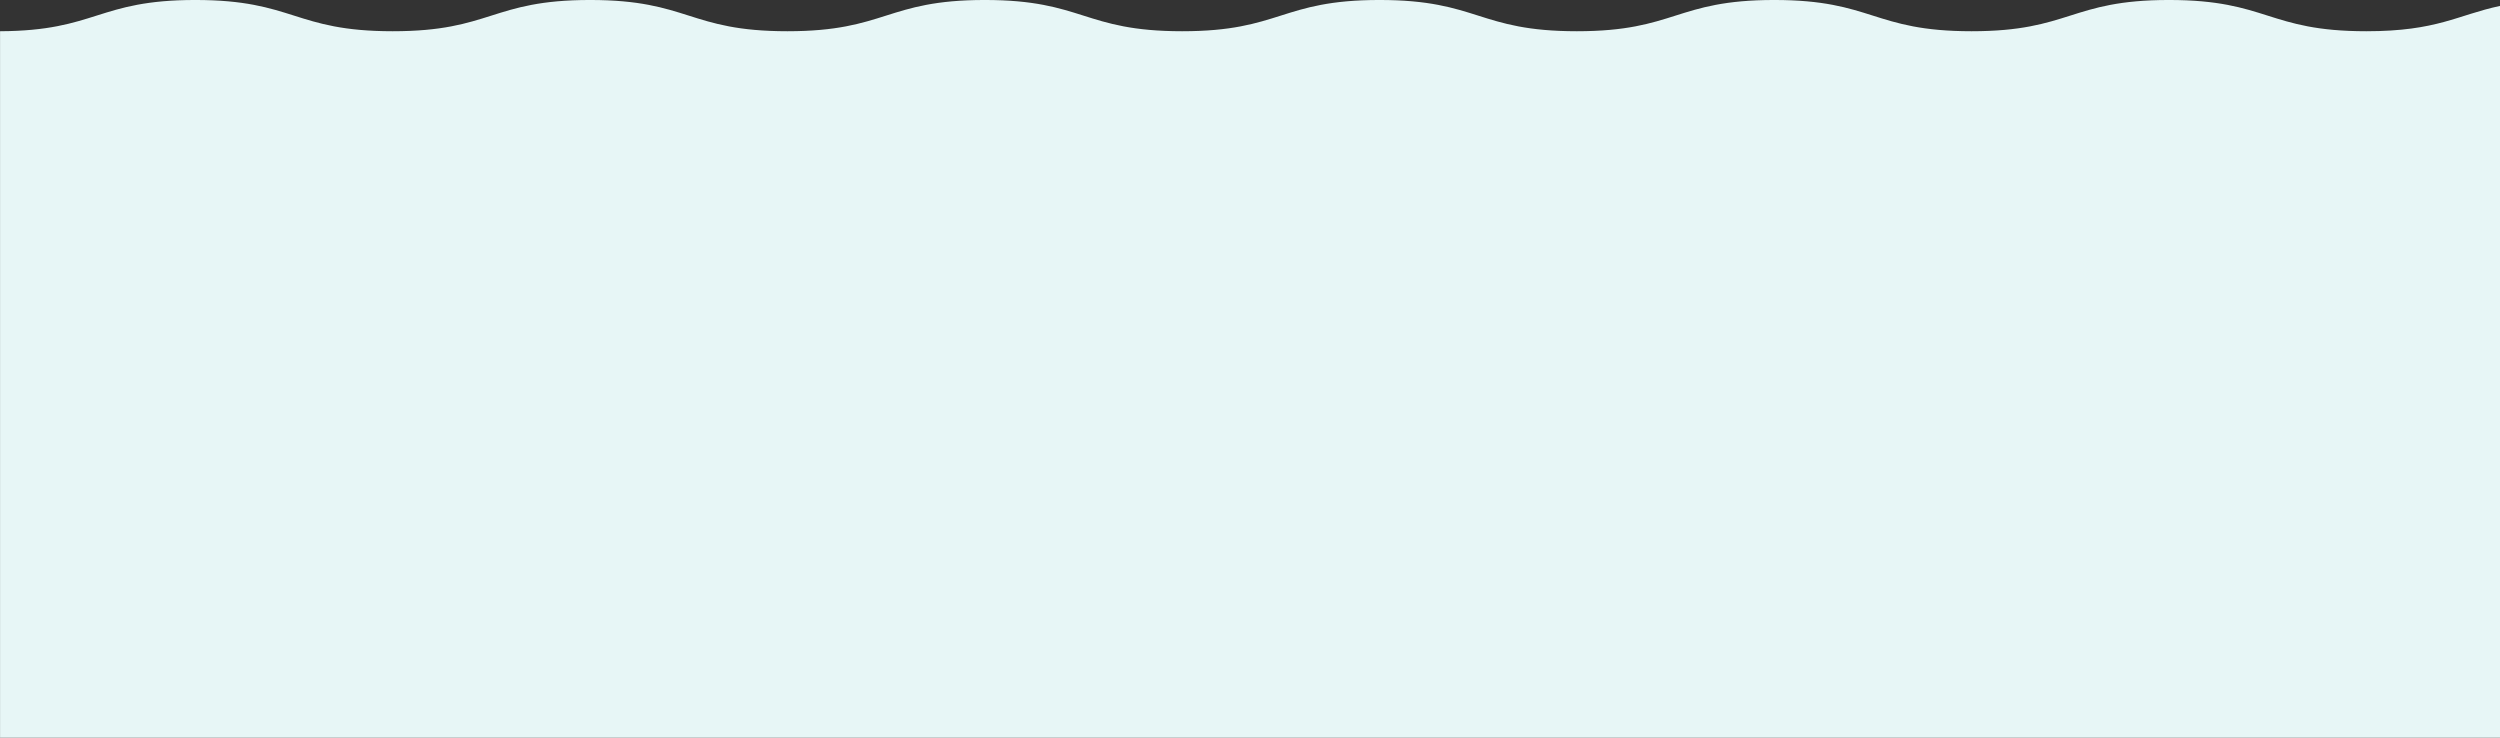
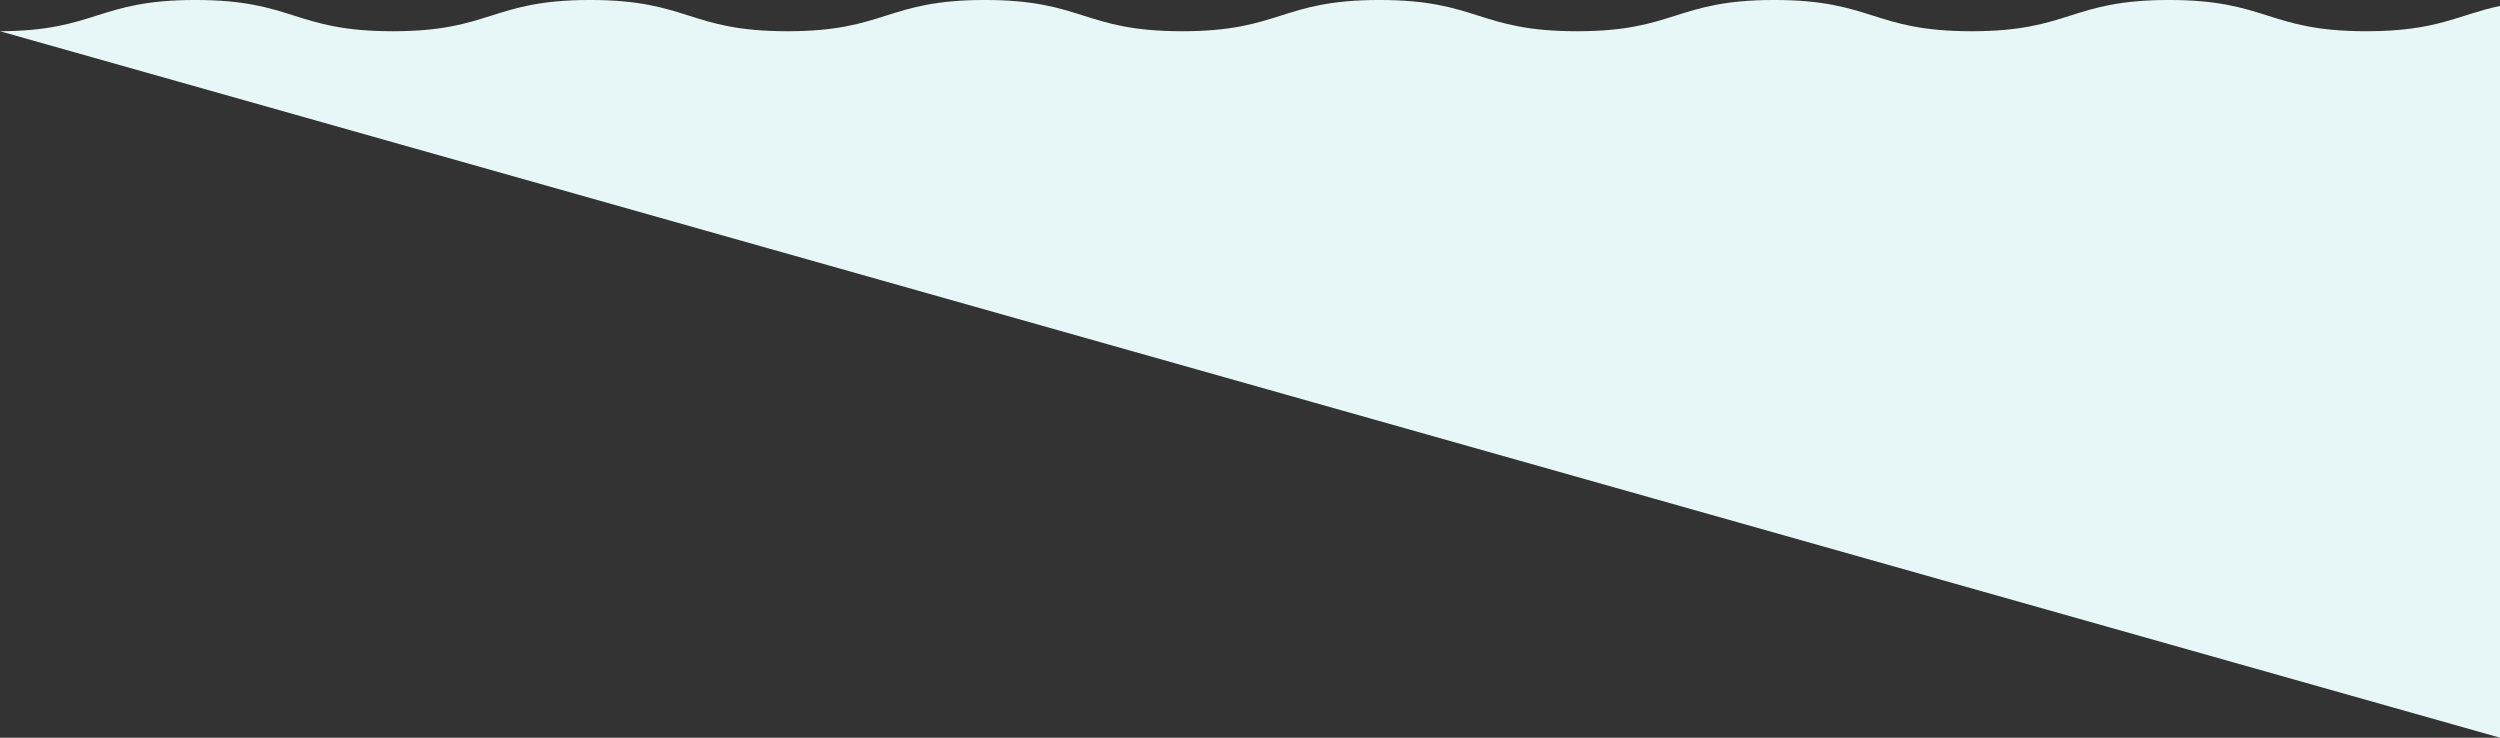
<svg xmlns="http://www.w3.org/2000/svg" id="Calque_1" data-name="Calque 1" viewBox="0 0 1920 566.56">
  <rect x="0" y="0" width="1920" height="566.56" fill="#333333" stroke="none" />
  <defs>
    <style>.cls-1{fill:#e7f6f6;}</style>
  </defs>
-   <path class="cls-1" d="M1920,679.64v-562c-32.73,6.95-48,19.43-102.68,19.43-75.78,0-75.78-24-151.57-24s-75.79,24-151.59,24-75.78-24-151.57-24-75.78,24-151.57,24-75.79-24-151.58-24-75.78,24-151.56,24-75.79-24-151.58-24-75.79,24-151.57,24-75.77-24-151.55-24-75.78,24-151.57,24-75.79-24-151.57-24c-75.25,0-75.8,23.63-150,24V679.64Z" transform="translate(0 -113.08)" />
+   <path class="cls-1" d="M1920,679.64v-562c-32.73,6.95-48,19.43-102.68,19.43-75.78,0-75.78-24-151.57-24s-75.79,24-151.59,24-75.78-24-151.57-24-75.78,24-151.57,24-75.79-24-151.58-24-75.78,24-151.56,24-75.79-24-151.58-24-75.79,24-151.57,24-75.77-24-151.55-24-75.78,24-151.57,24-75.79-24-151.57-24c-75.25,0-75.8,23.63-150,24Z" transform="translate(0 -113.08)" />
</svg>